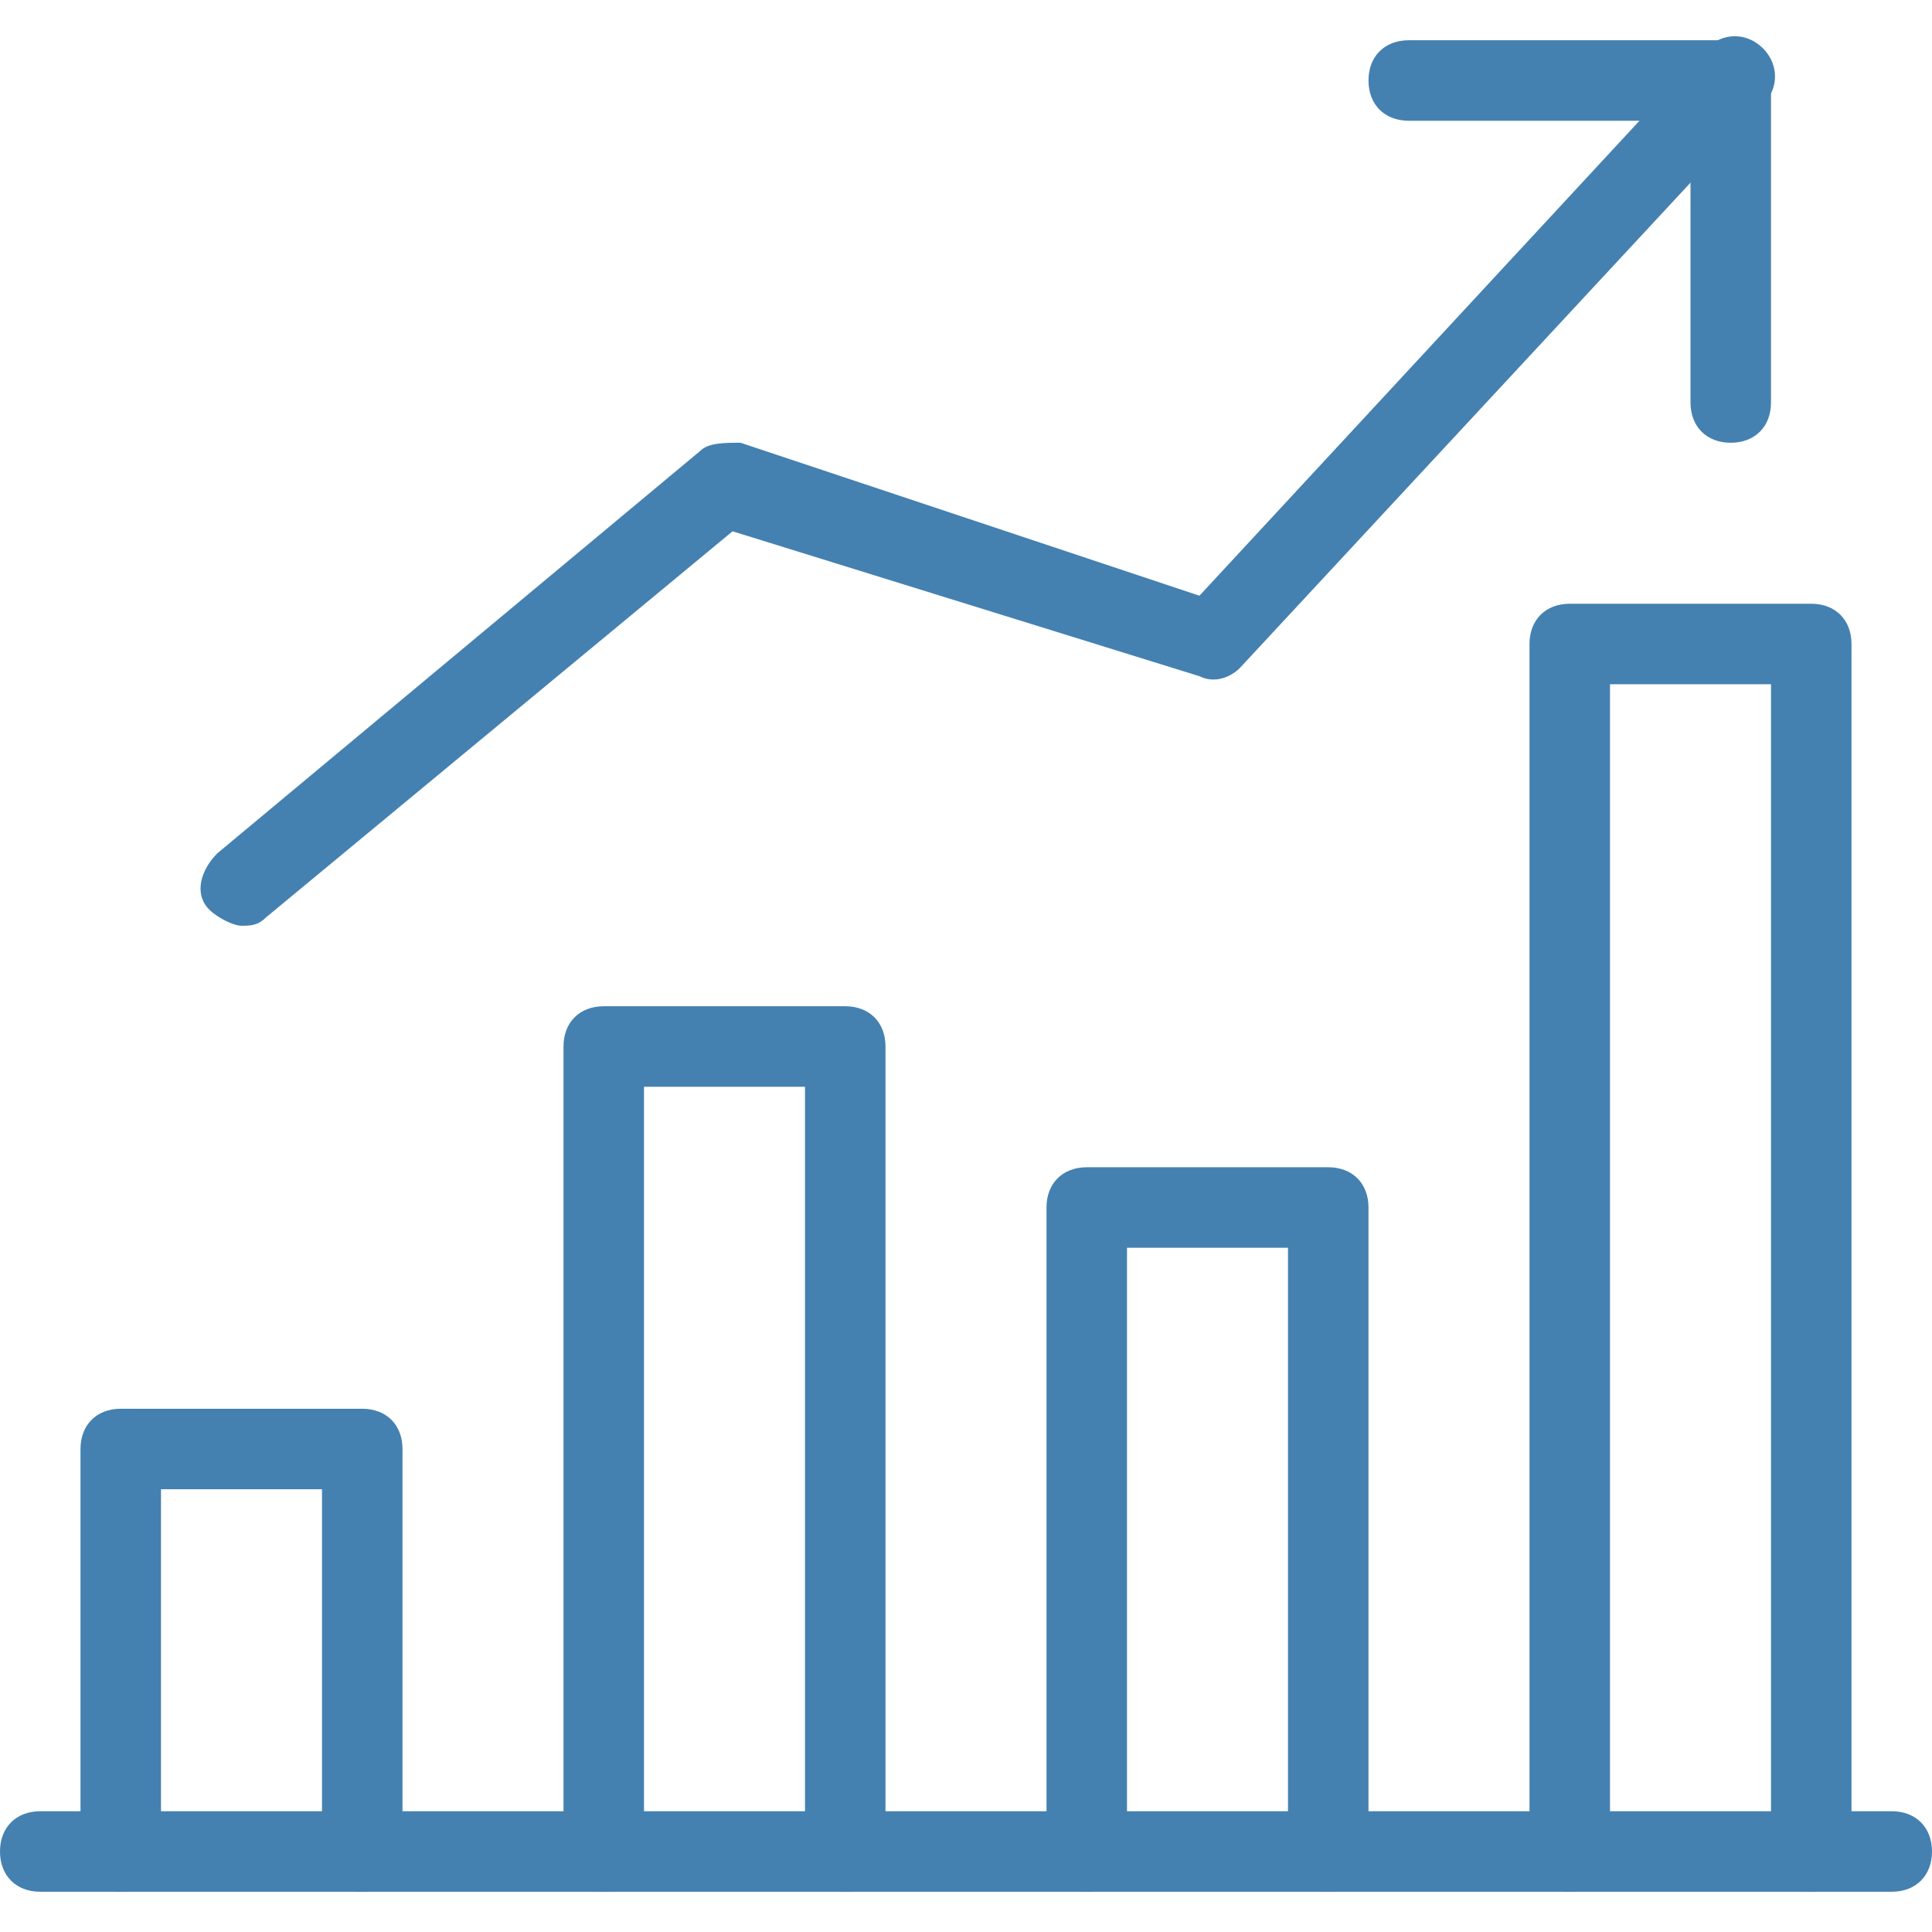
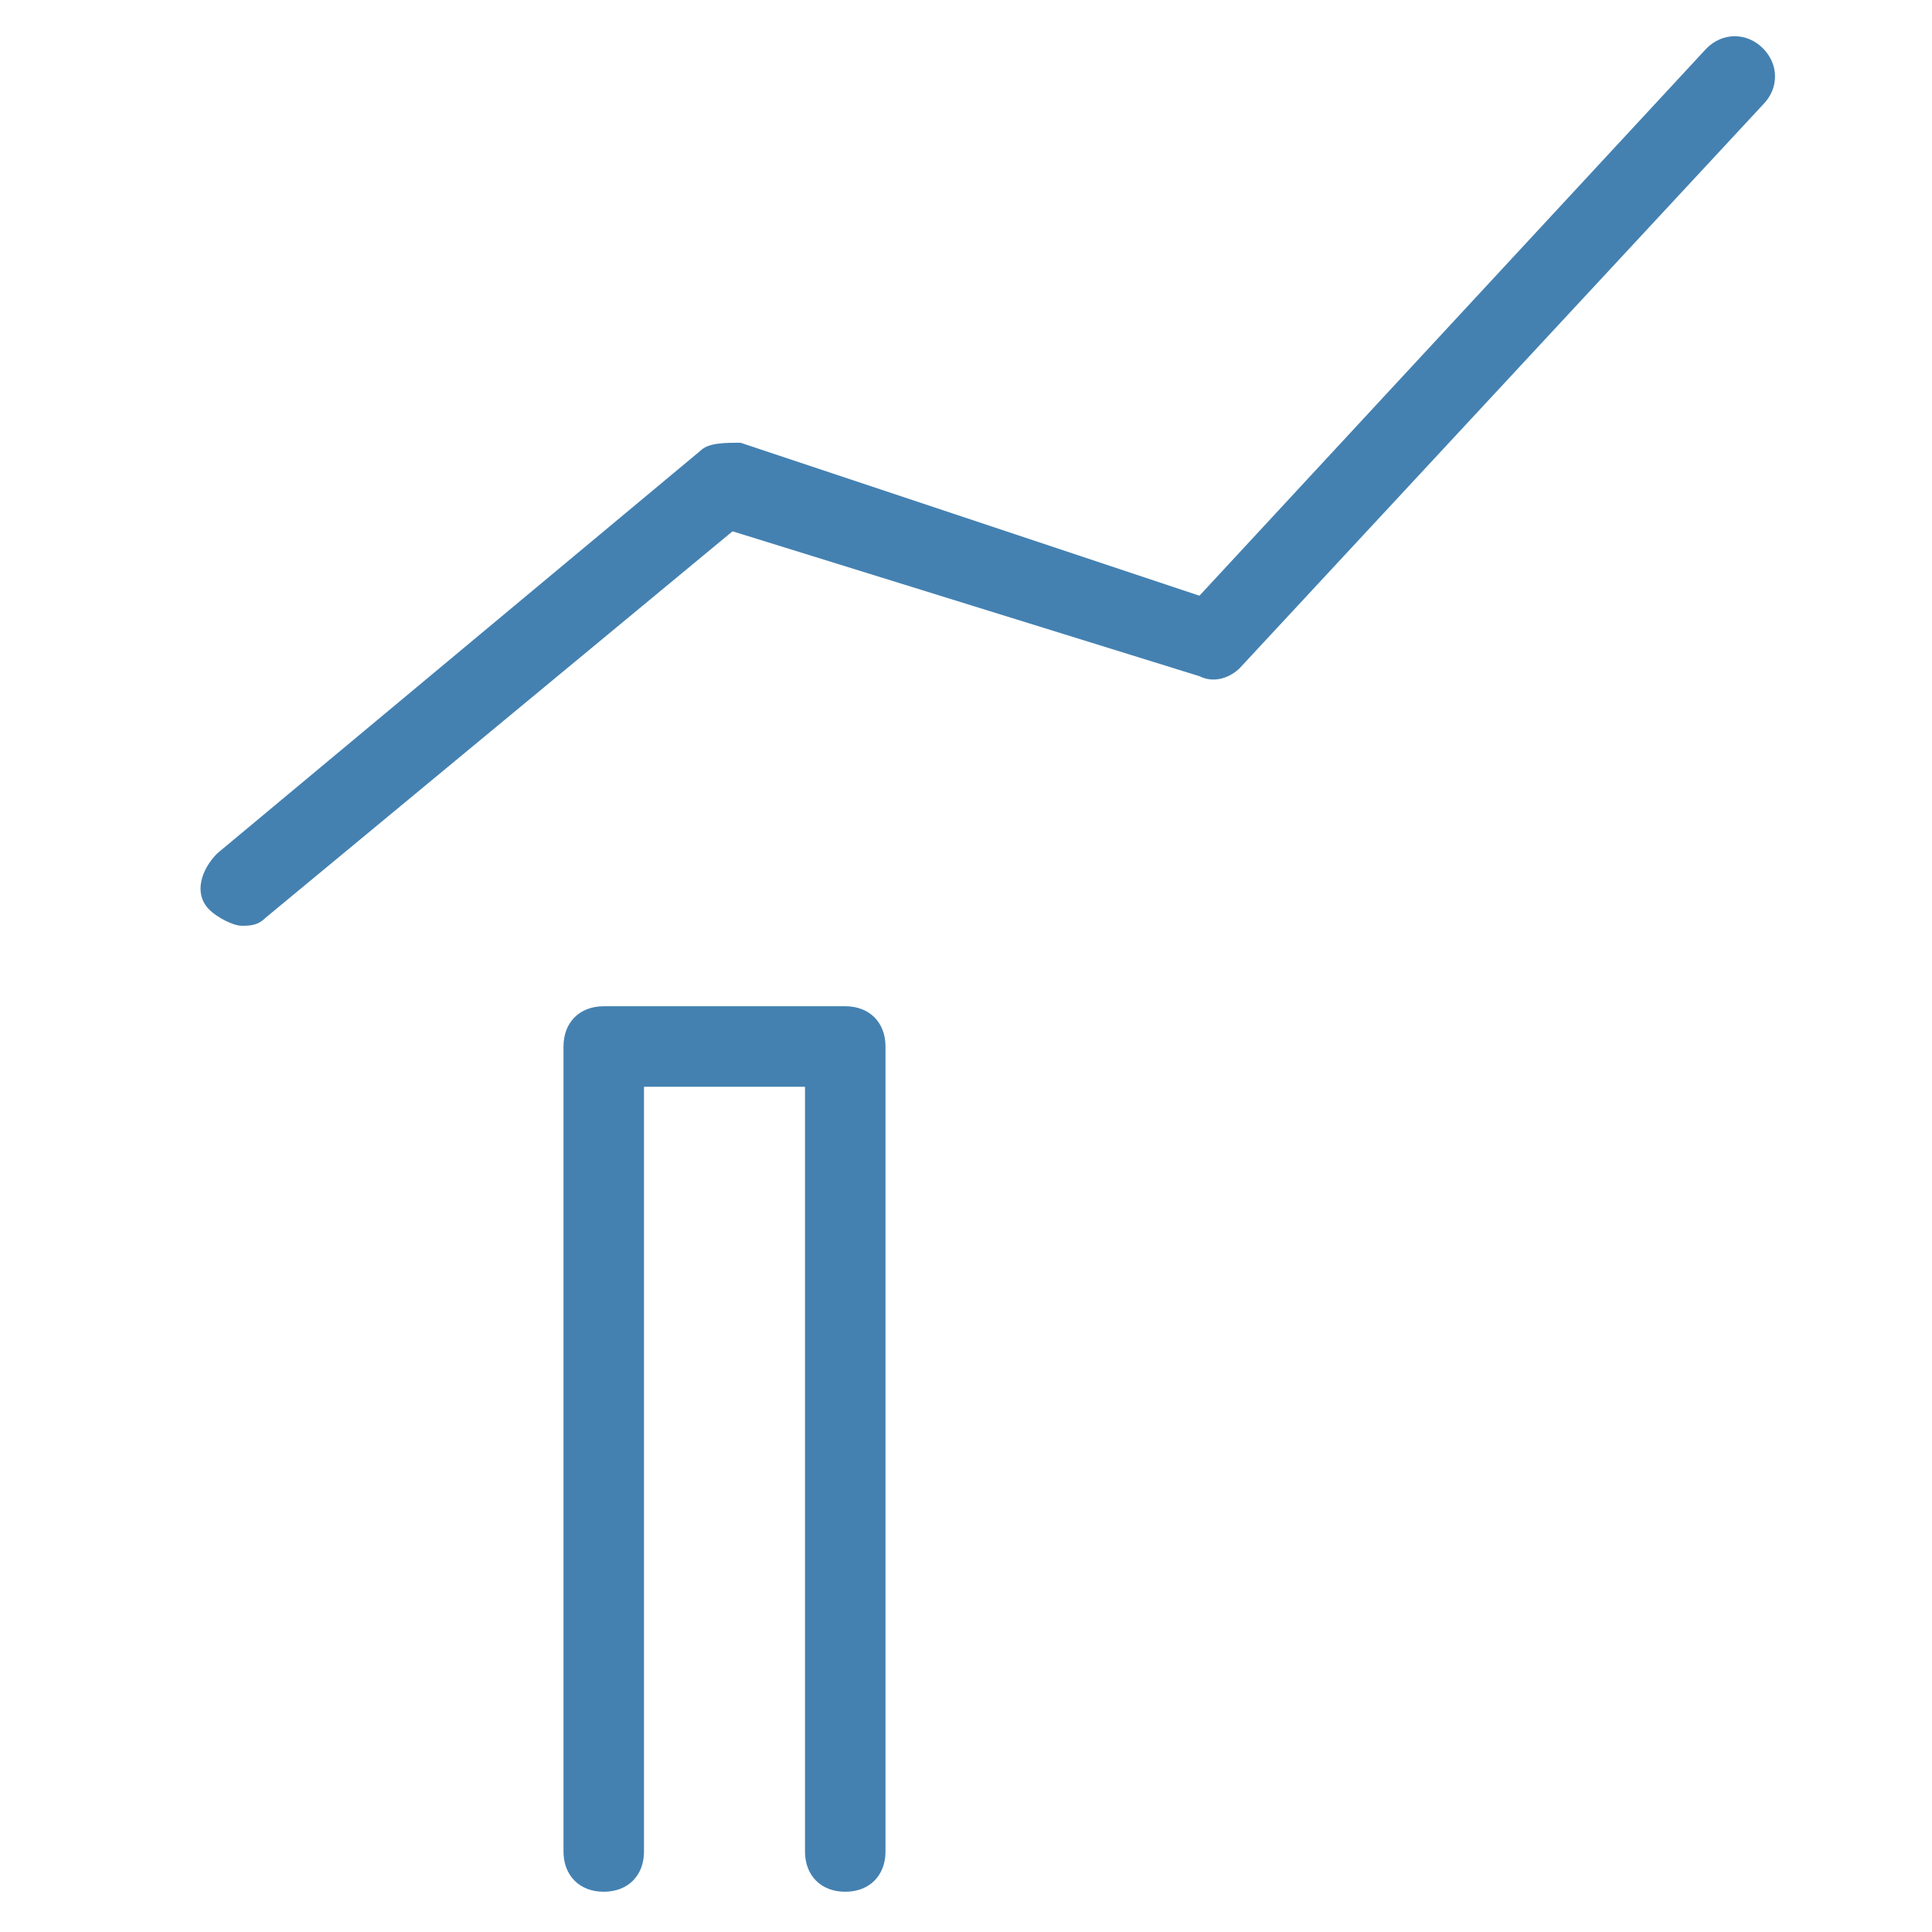
<svg xmlns="http://www.w3.org/2000/svg" version="1.1" id="Ebene_1" x="0px" y="0px" viewBox="0 0 24 24" style="enable-background:new 0 0 24 24;" xml:space="preserve">
  <style type="text/css">
	.st0{fill:#4481B1;}
</style>
  <g>
    <g>
-       <path class="st0" d="M23.5,23.5h-23C0.2,23.5,0,23.3,0,23s0.2-0.5,0.5-0.5h23c0.3,0,0.5,0.2,0.5,0.5S23.8,23.5,23.5,23.5z" />
-       <path class="st0" d="M4.5,23.5C4.2,23.5,4,23.3,4,23v-4.5H2V23c0,0.3-0.2,0.5-0.5,0.5S1,23.3,1,23v-5c0-0.3,0.2-0.5,0.5-0.5h3    C4.8,17.5,5,17.7,5,18v5C5,23.3,4.8,23.5,4.5,23.5z" />
      <path class="st0" d="M10.5,23.5c-0.3,0-0.5-0.2-0.5-0.5v-9.5H8V23c0,0.3-0.2,0.5-0.5,0.5S7,23.3,7,23V13c0-0.3,0.2-0.5,0.5-0.5h3    c0.3,0,0.5,0.2,0.5,0.5v10C11,23.3,10.8,23.5,10.5,23.5z" />
-       <path class="st0" d="M16.5,23.5c-0.3,0-0.5-0.2-0.5-0.5v-7.5h-2V23c0,0.3-0.2,0.5-0.5,0.5S13,23.3,13,23v-8c0-0.3,0.2-0.5,0.5-0.5    h3c0.3,0,0.5,0.2,0.5,0.5v8C17,23.3,16.8,23.5,16.5,23.5z" />
-       <path class="st0" d="M22.5,23.5c-0.3,0-0.5-0.2-0.5-0.5V8.5h-2V23c0,0.3-0.2,0.5-0.5,0.5S19,23.3,19,23V8c0-0.3,0.2-0.5,0.5-0.5h3    C22.8,7.5,23,7.7,23,8v15C23,23.3,22.8,23.5,22.5,23.5z" />
    </g>
    <g>
      <path class="st0" d="M3,11.5c-0.1,0-0.3-0.1-0.4-0.2c-0.2-0.2-0.1-0.5,0.1-0.7l6-5C8.8,5.5,9,5.5,9.2,5.5l5.7,1.9l6.3-6.8    c0.2-0.2,0.5-0.2,0.7,0c0.2,0.2,0.2,0.5,0,0.7l-6.5,7c-0.1,0.1-0.3,0.2-0.5,0.1L9.1,6.6l-5.8,4.8C3.2,11.5,3.1,11.5,3,11.5z" />
-       <path class="st0" d="M21.5,5.5C21.2,5.5,21,5.3,21,5V1.5h-3.5C17.2,1.5,17,1.3,17,1s0.2-0.5,0.5-0.5h4C21.8,0.5,22,0.7,22,1v4    C22,5.3,21.8,5.5,21.5,5.5z" />
    </g>
  </g>
</svg>